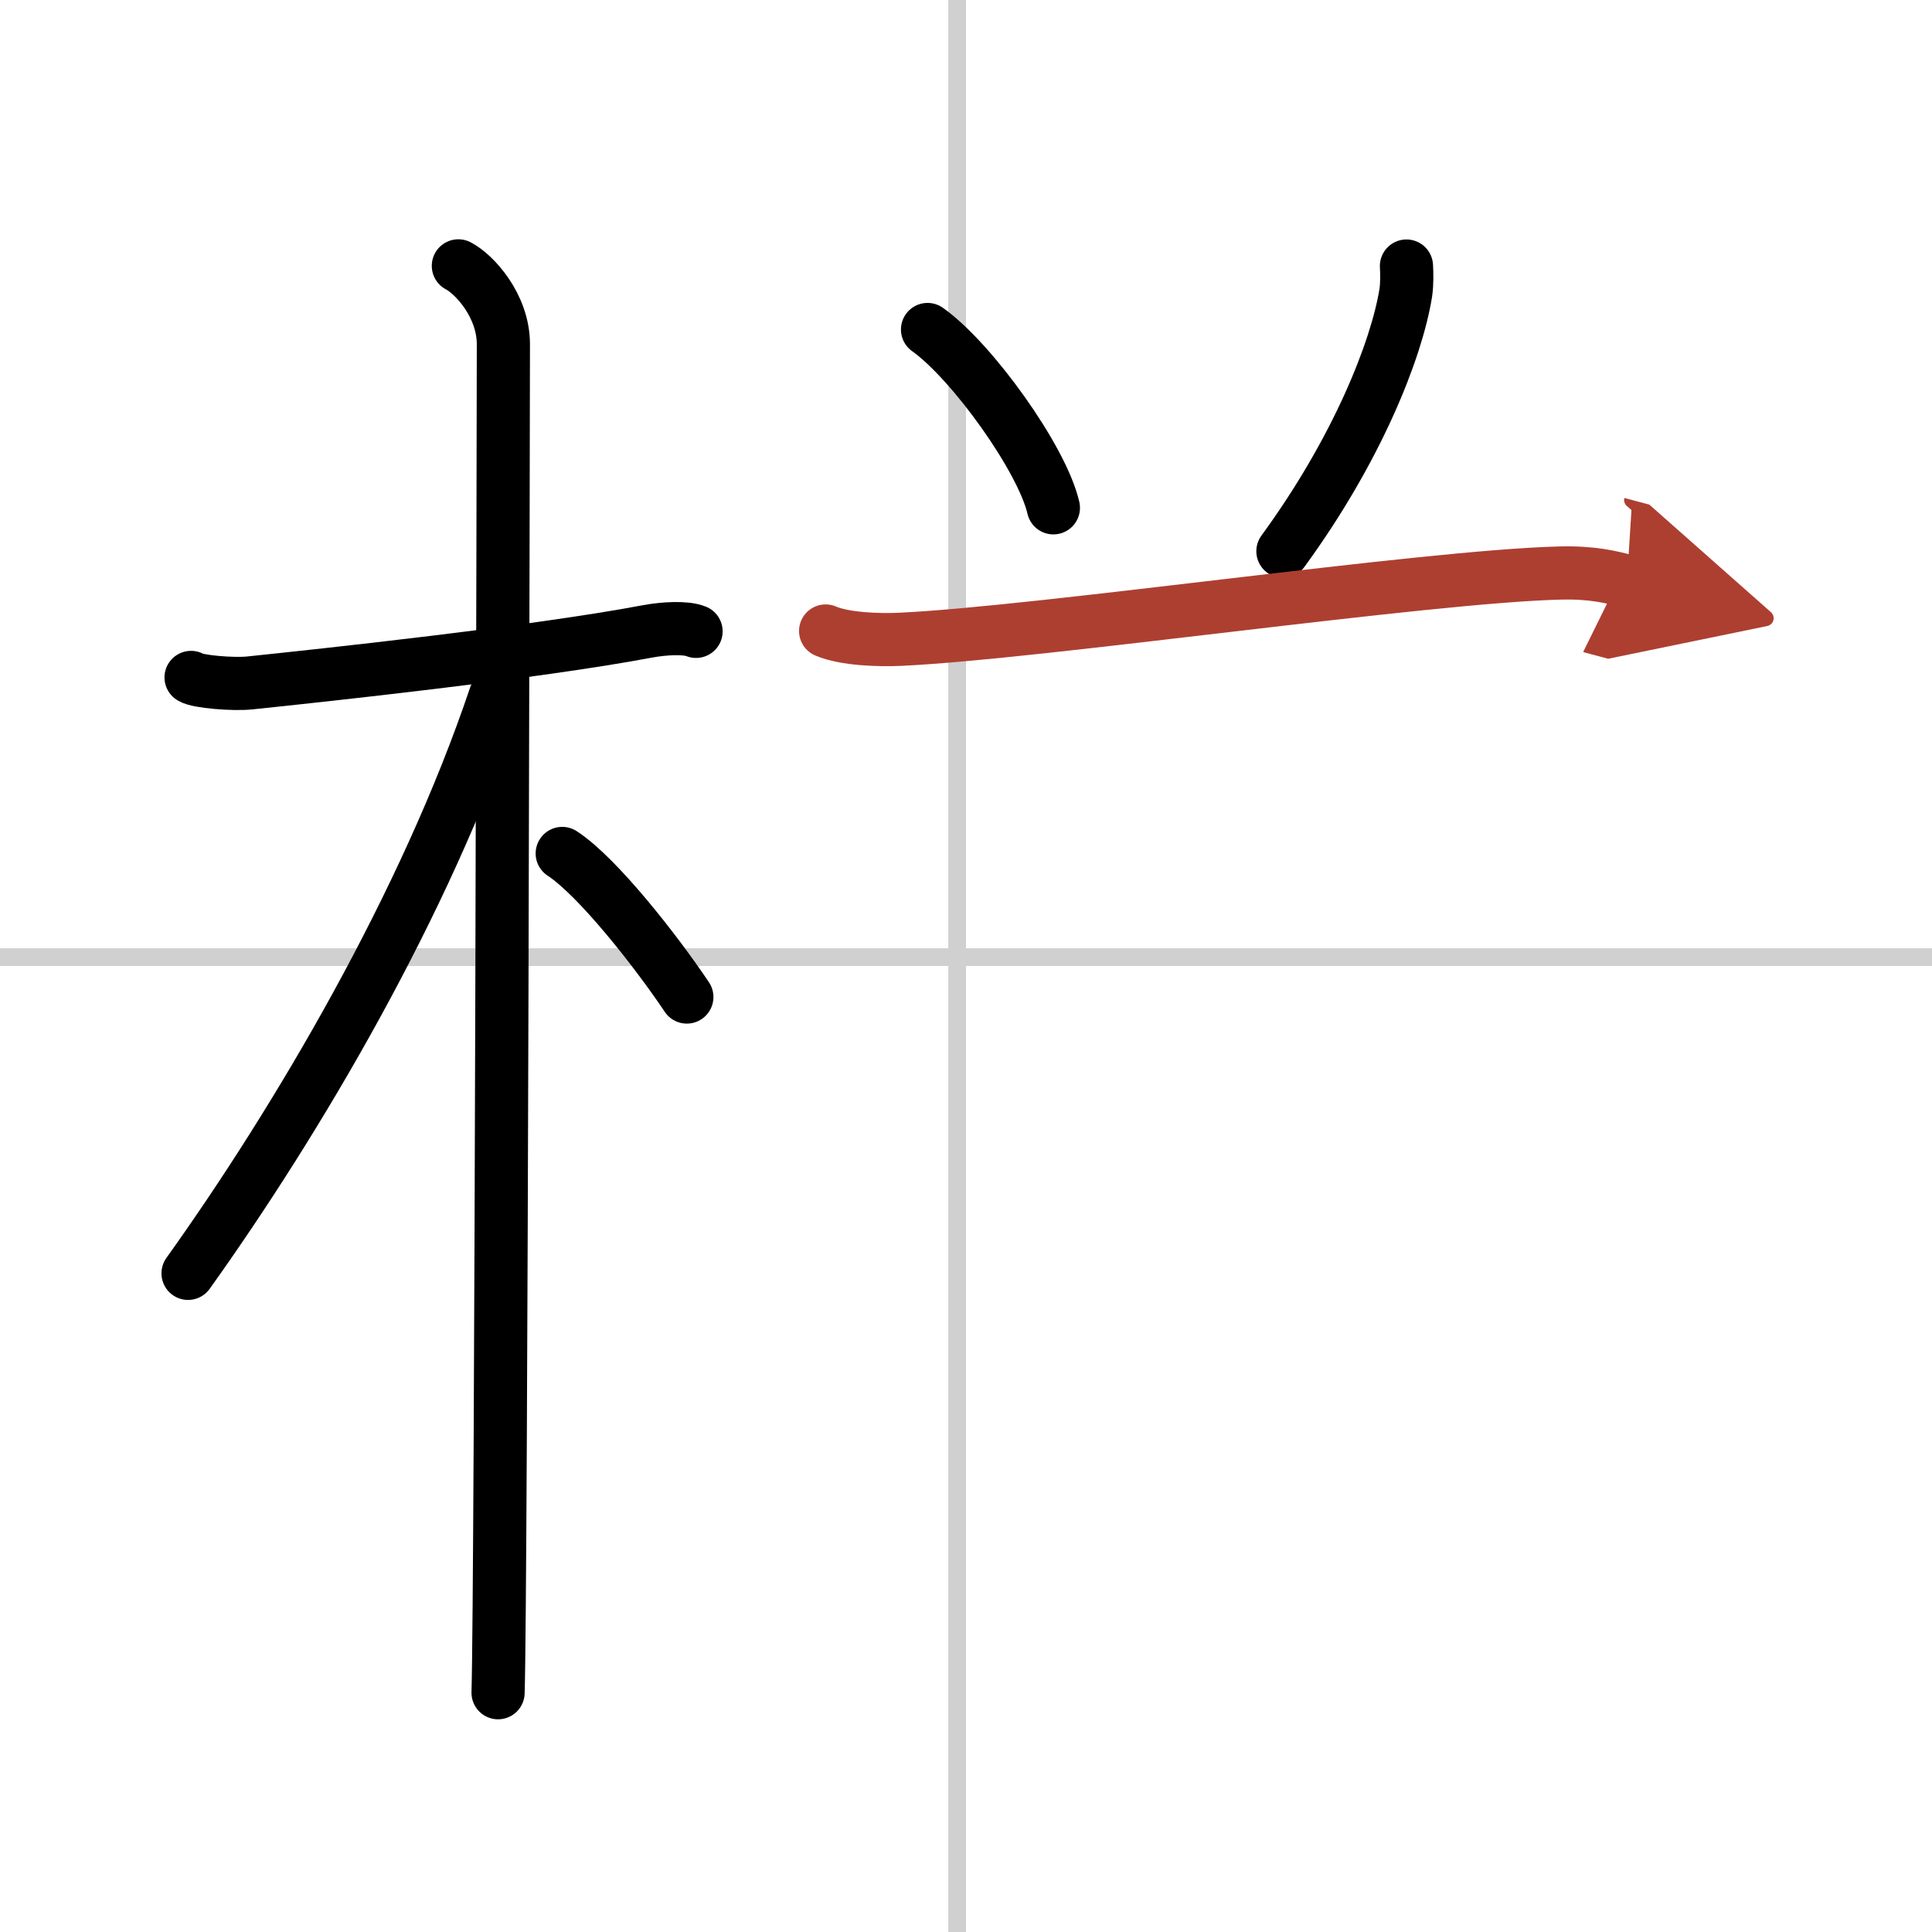
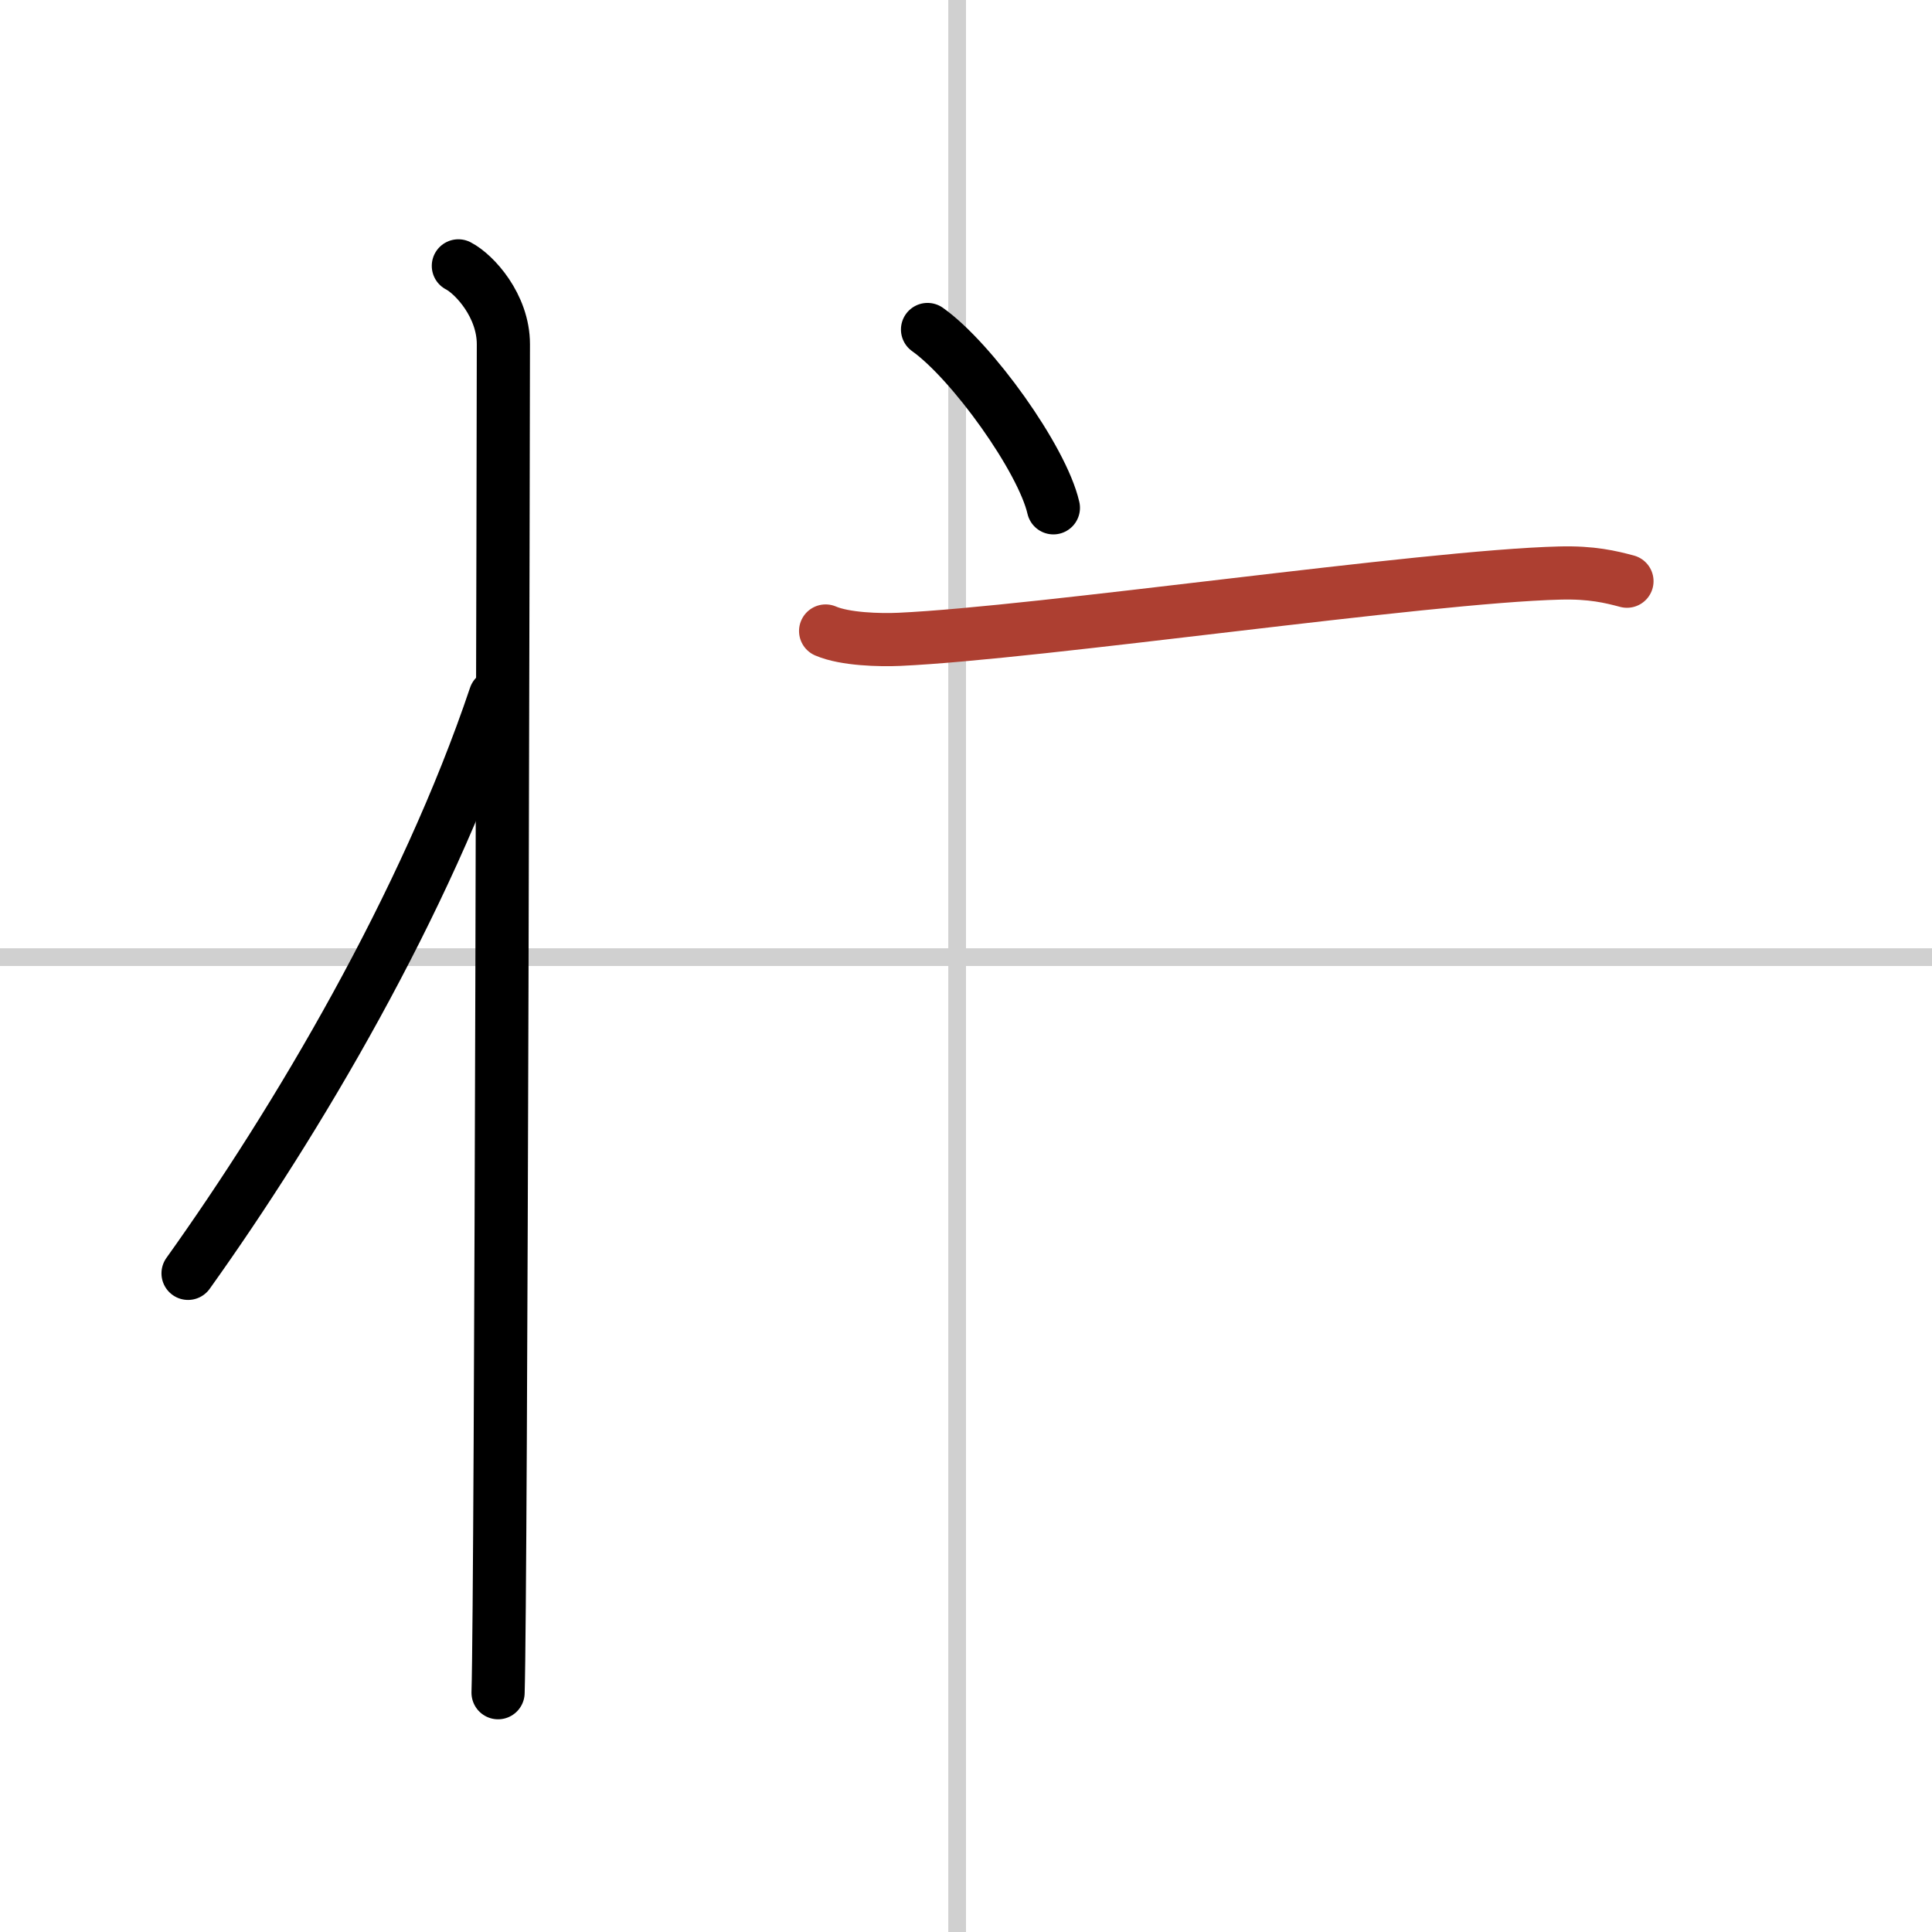
<svg xmlns="http://www.w3.org/2000/svg" width="400" height="400" viewBox="0 0 109 109">
  <defs>
    <marker id="a" markerWidth="4" orient="auto" refX="1" refY="5" viewBox="0 0 10 10">
-       <polyline points="0 0 10 5 0 10 1 5" fill="#ad3f31" stroke="#ad3f31" />
-     </marker>
+       </marker>
  </defs>
  <g fill="none" stroke="#000" stroke-linecap="round" stroke-linejoin="round" stroke-width="3">
    <rect width="100%" height="100%" fill="#fff" stroke="#fff" />
    <line x1="54" x2="54" y2="109" stroke="#d0d0d0" stroke-width="1" />
    <line x2="109" y1="54" y2="54" stroke="#d0d0d0" stroke-width="1" />
-     <path d="m10.78 38.22c0.35 0.24 2.39 0.41 3.31 0.31 3.94-0.41 16.12-1.71 22.45-2.91 0.92-0.17 2.15-0.24 2.73 0" />
    <path d="m25.86 15c0.91 0.47 2.54 2.25 2.54 4.42 0 0.95-0.12 70.25-0.3 76.08" />
    <path d="M27.94,39.28C24,51,16.75,63.25,10.61,71.84" />
-     <path d="m31.72 48.15c2.01 1.31 5.33 5.56 7.03 8.1" />
    <path d="m52.33 18.59c2.5 1.77 6.47 7.3 7.1 10.06" />
-     <path d="m79.35 15.01c0.02 0.38 0.04 0.98-0.04 1.52-0.52 3.21-2.73 8.82-6.93 14.57" />
    <path d="m46.58 35.6c1.09 0.47 3.07 0.52 4.16 0.47 7.91-0.36 29.64-3.55 37.25-3.74 1.81-0.05 2.9 0.22 3.8 0.46" marker-end="url(#a)" stroke="#ad3f31" />
  </g>
</svg>